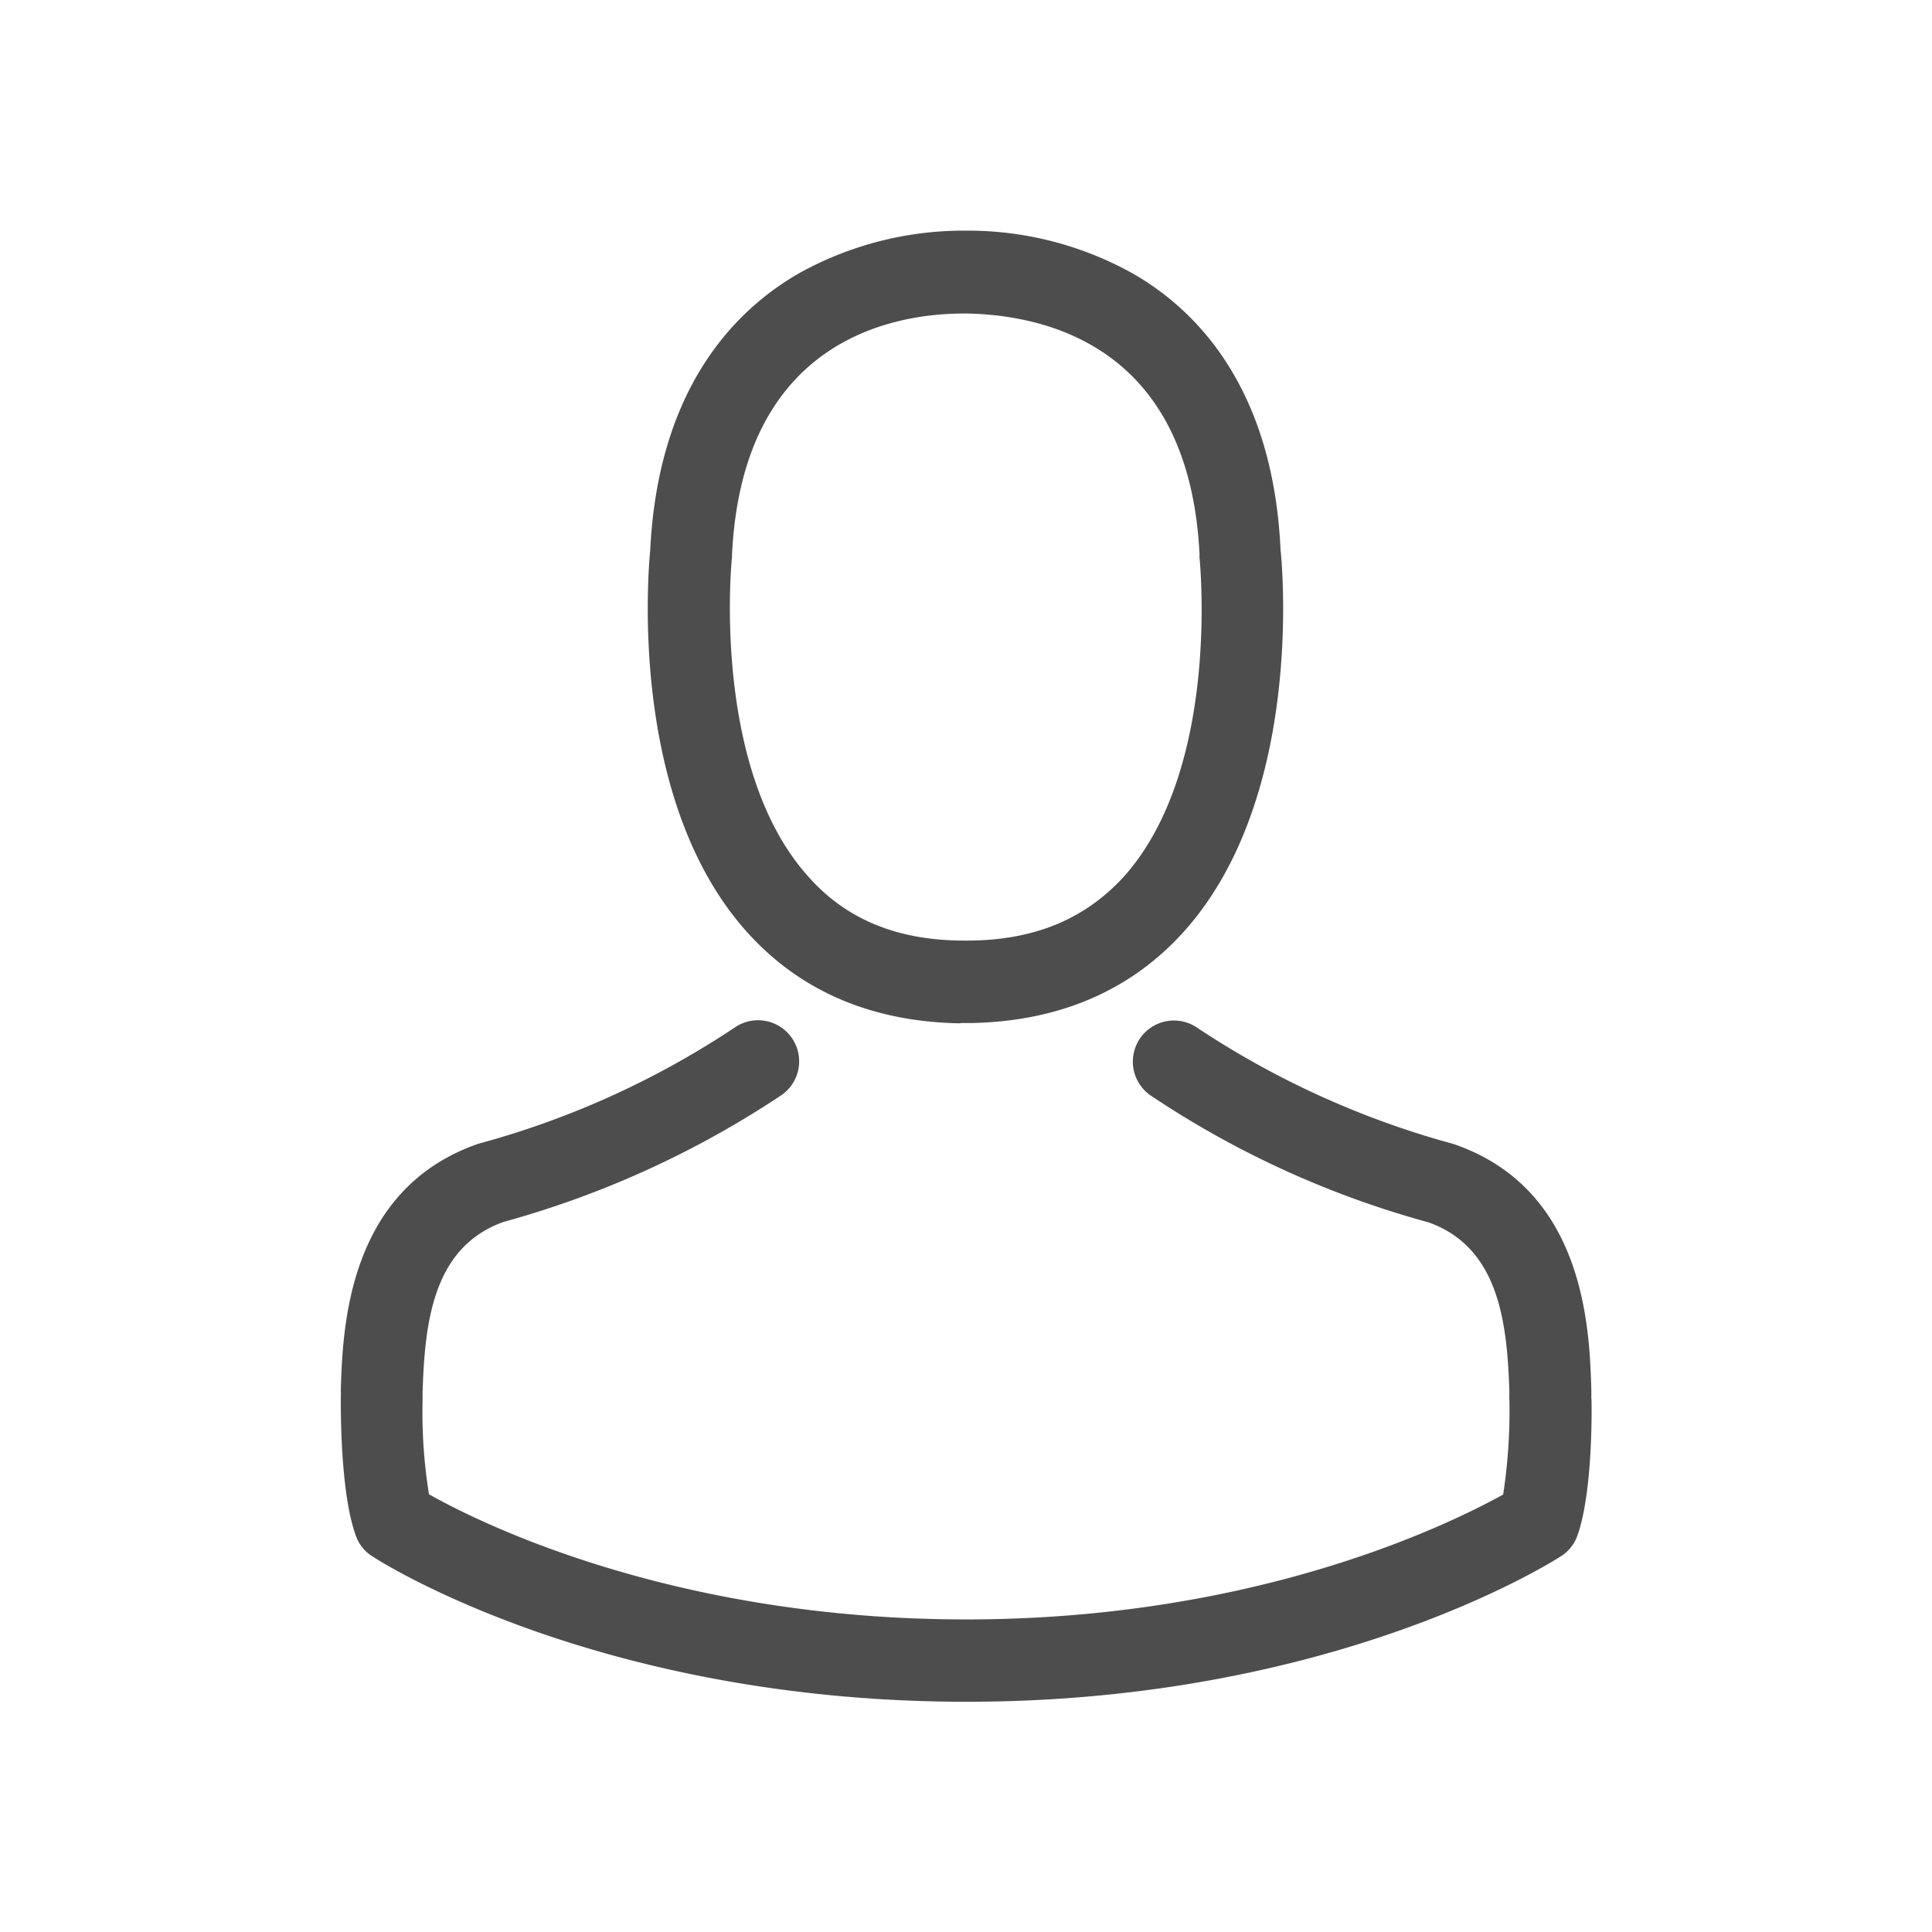
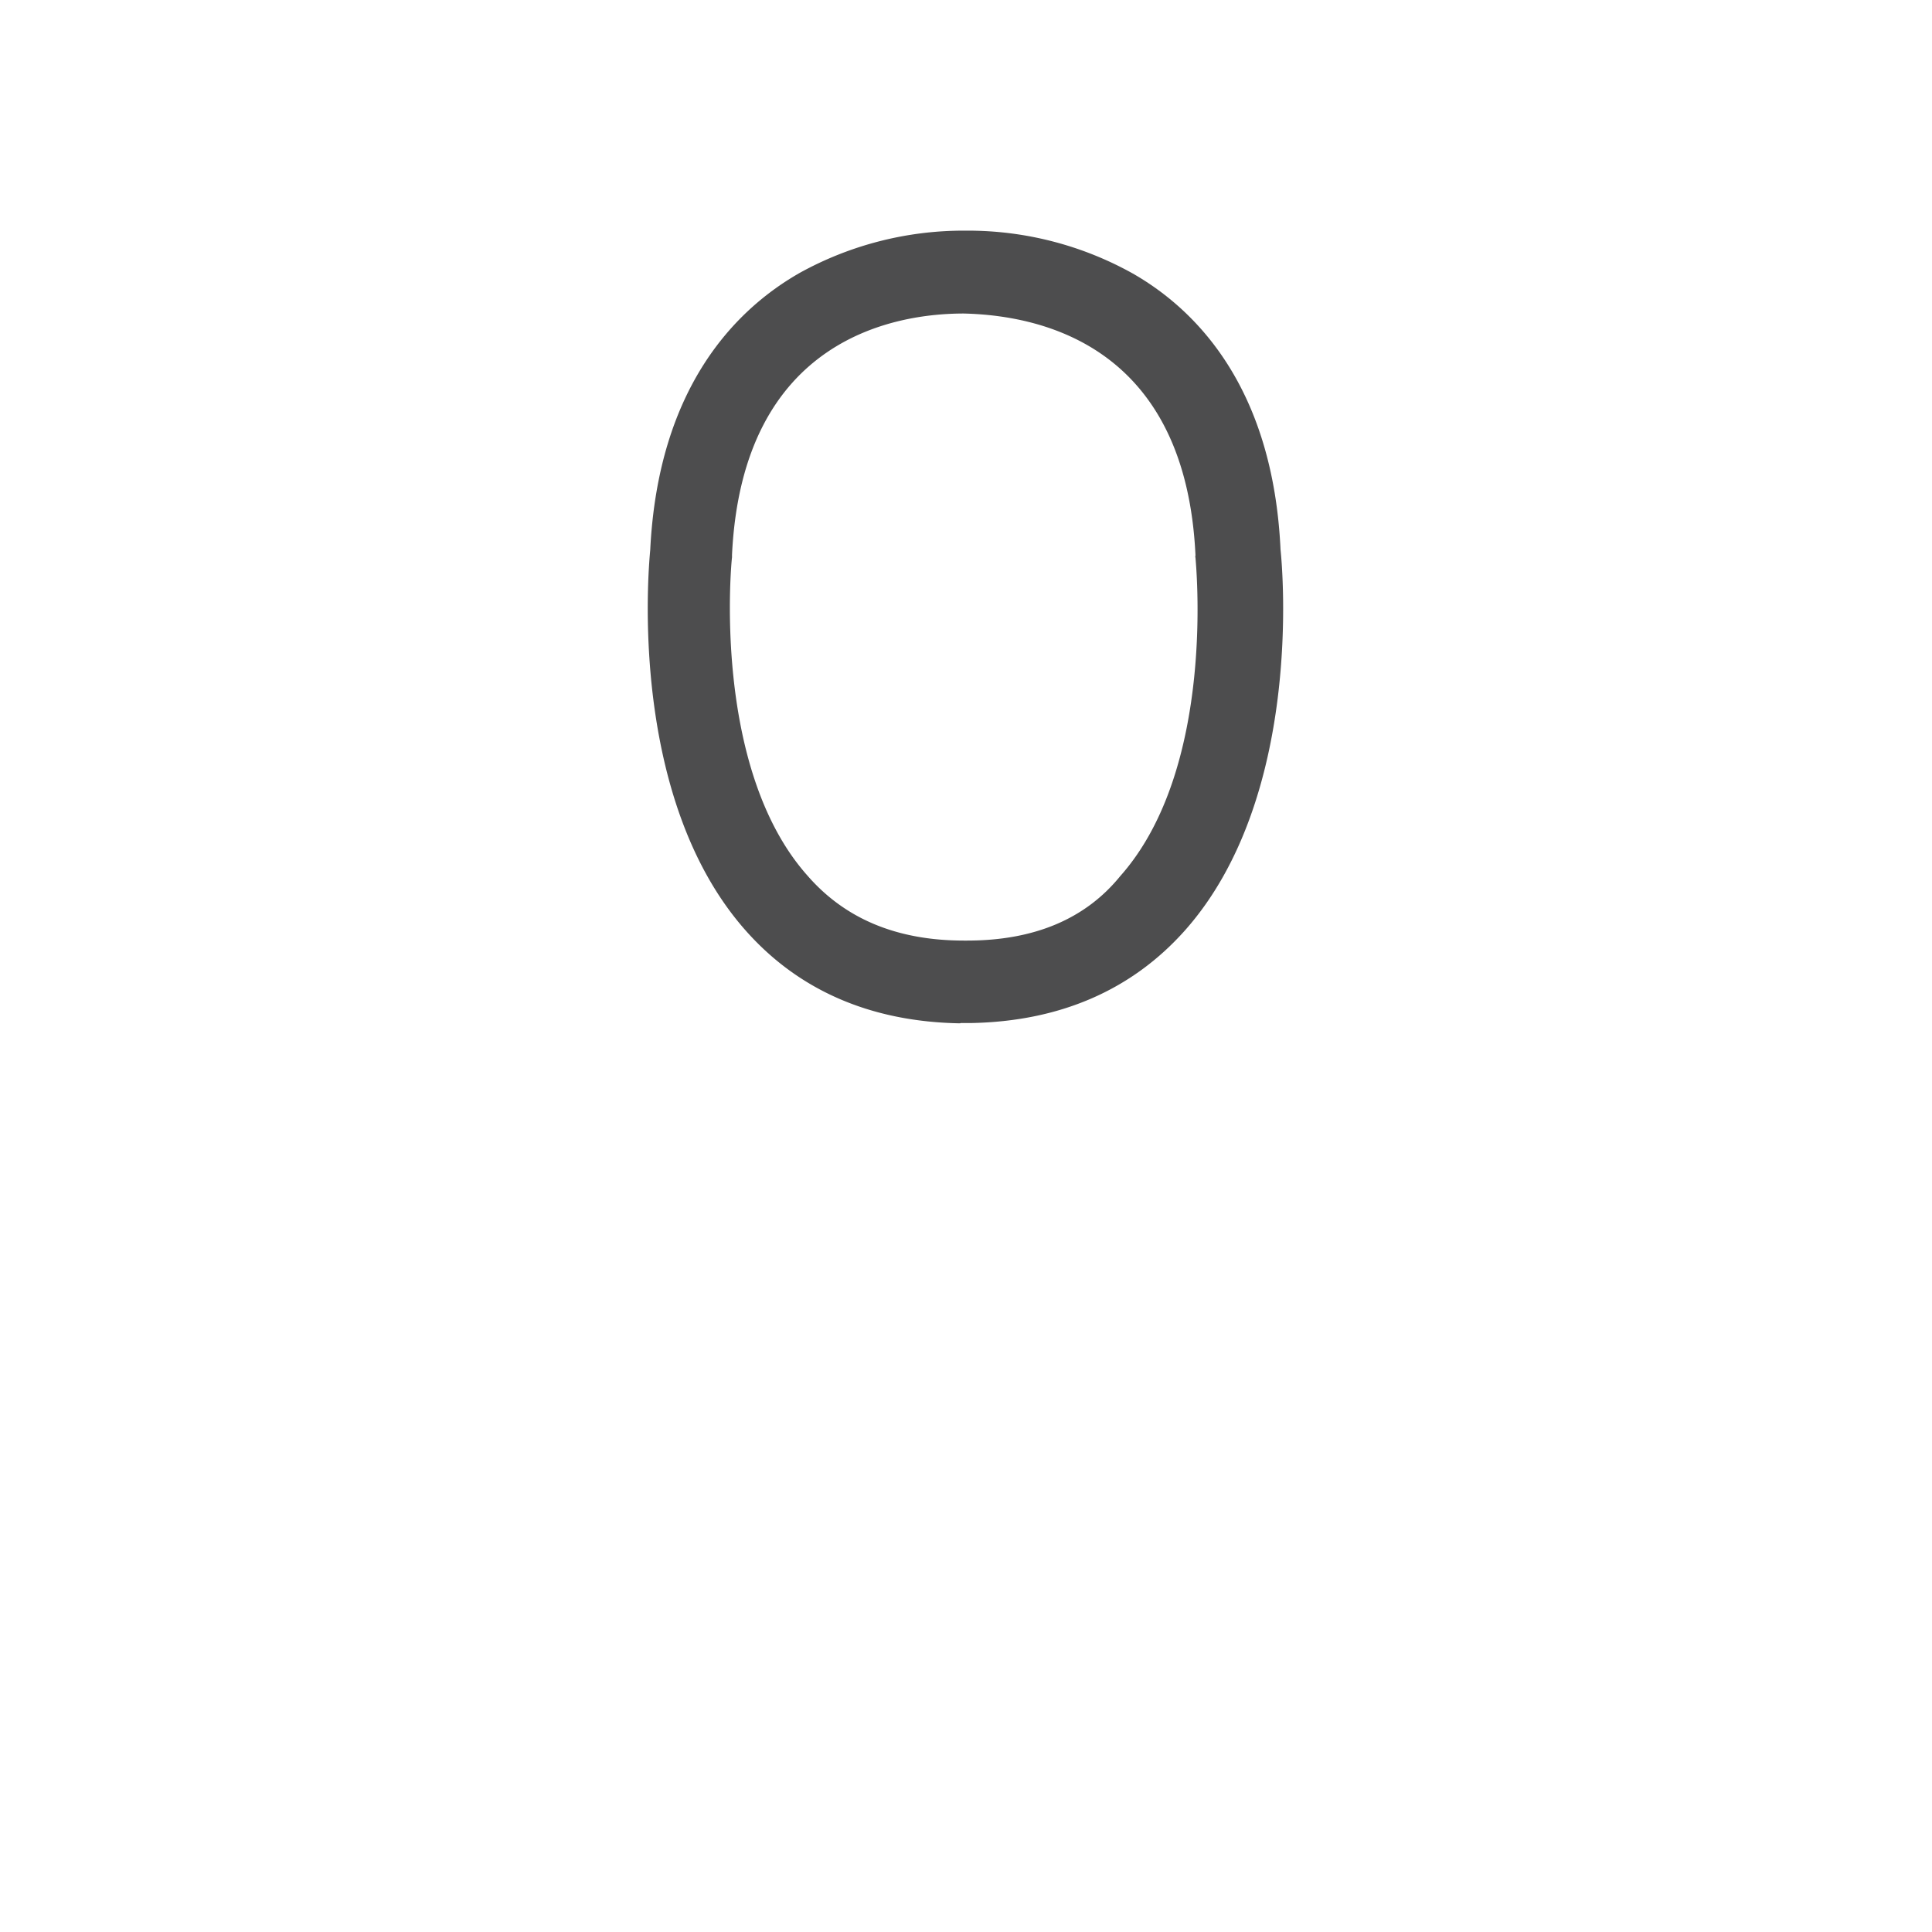
<svg xmlns="http://www.w3.org/2000/svg" id="Layer_1" data-name="Layer 1" viewBox="0 0 141.73 141.73">
  <defs>
    <style>.cls-1{fill:#4d4d4e;}</style>
  </defs>
  <title>icon</title>
-   <path class="cls-1" d="M53.7,40.89c0-.06,0-.13,0-.18C54.46,24.7,65.83,23,70.7,23H71c6,.14,16.29,2.6,17,17.74a.32.32,0,0,0,0,.18c0,.16,1.59,15.35-5.52,23.35C79.63,67.41,75.88,69,70.94,69h-.22C65.8,69,62,67.41,59.24,64.24,52.15,56.29,53.67,41,53.7,40.89M70.47,75.05h.72c6.54-.11,11.84-2.41,15.75-6.81,8.6-9.7,7.17-26.32,7-27.91-.55-11.9-6.18-17.6-10.83-20.26a24.83,24.83,0,0,0-12-3.15h-.38A24.86,24.86,0,0,0,58.7,20c-4.69,2.66-10.41,8.36-11,20.35-.15,1.59-1.59,18.21,7,27.91,3.89,4.4,9.19,6.7,15.73,6.81" />
-   <path class="cls-1" d="M116.74,102.62v-.07c0-.17,0-.35,0-.55-.13-4.43-.42-14.77-10.12-18.08l-.22-.06a64.53,64.53,0,0,1-18.55-8.45,3,3,0,0,0-3.46,4.94,69.47,69.47,0,0,0,20.4,9.32c5.2,1.85,5.78,7.41,5.94,12.5a5,5,0,0,0,0,.56,40.58,40.58,0,0,1-.46,6.91c-3.63,2-17.81,9.16-39.39,9.16s-35.77-7.13-39.41-9.18a37.67,37.67,0,0,1-.47-6.9c0-.19,0-.36,0-.56.16-5.1.73-10.66,5.94-12.52a70.46,70.46,0,0,0,20.4-9.31,3,3,0,1,0-3.46-4.94,64,64,0,0,1-18.55,8.45l-.22.06C25.43,87.23,25.14,97.57,25,102a5,5,0,0,1,0,.56v.07c0,1.16,0,7.13,1.14,10.12a2.86,2.86,0,0,0,1.16,1.41c.67.45,16.73,10.68,43.61,10.68s42.94-10.26,43.61-10.68a3,3,0,0,0,1.16-1.41c1.12-3,1.1-8.93,1.07-10.1" />
+   <path class="cls-1" d="M53.7,40.89c0-.06,0-.13,0-.18C54.46,24.7,65.83,23,70.7,23c6,.14,16.29,2.6,17,17.74a.32.32,0,0,0,0,.18c0,.16,1.59,15.35-5.52,23.35C79.63,67.41,75.88,69,70.94,69h-.22C65.8,69,62,67.41,59.24,64.24,52.15,56.29,53.67,41,53.7,40.89M70.47,75.05h.72c6.54-.11,11.84-2.41,15.75-6.81,8.6-9.7,7.17-26.32,7-27.91-.55-11.9-6.18-17.6-10.83-20.26a24.83,24.83,0,0,0-12-3.15h-.38A24.86,24.86,0,0,0,58.7,20c-4.69,2.66-10.41,8.36-11,20.35-.15,1.59-1.59,18.21,7,27.91,3.89,4.4,9.19,6.7,15.73,6.81" />
</svg>